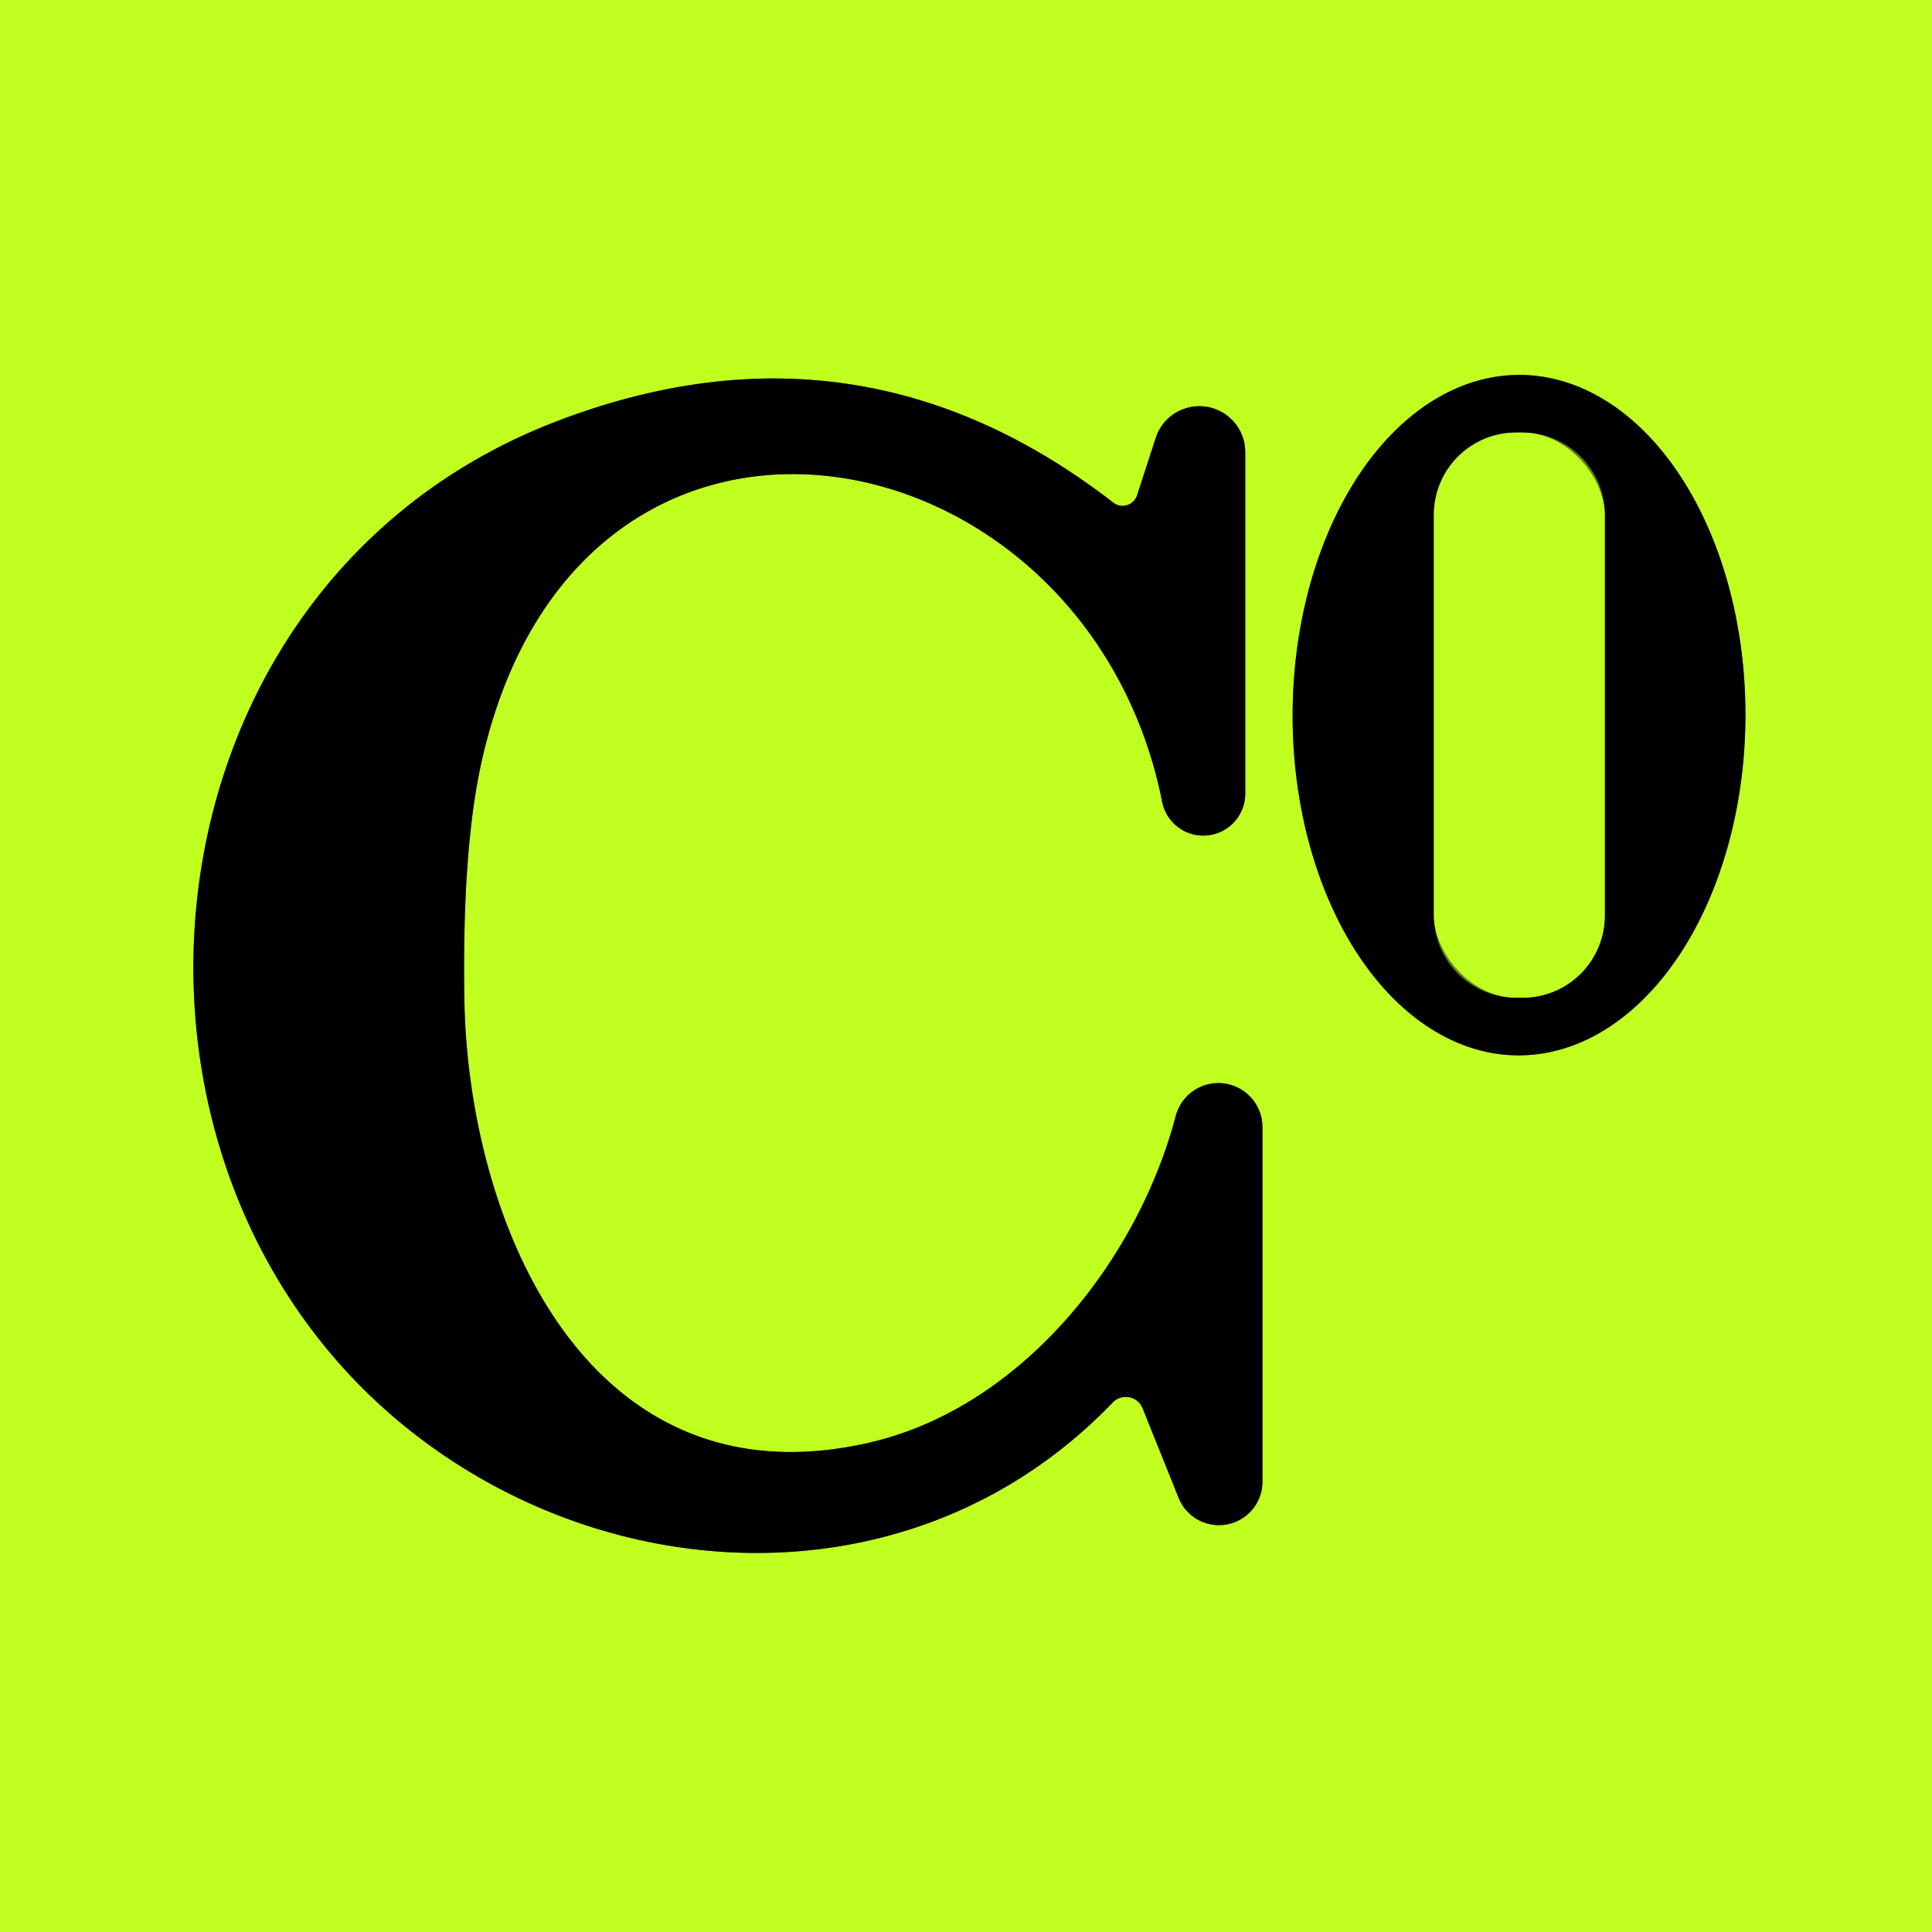
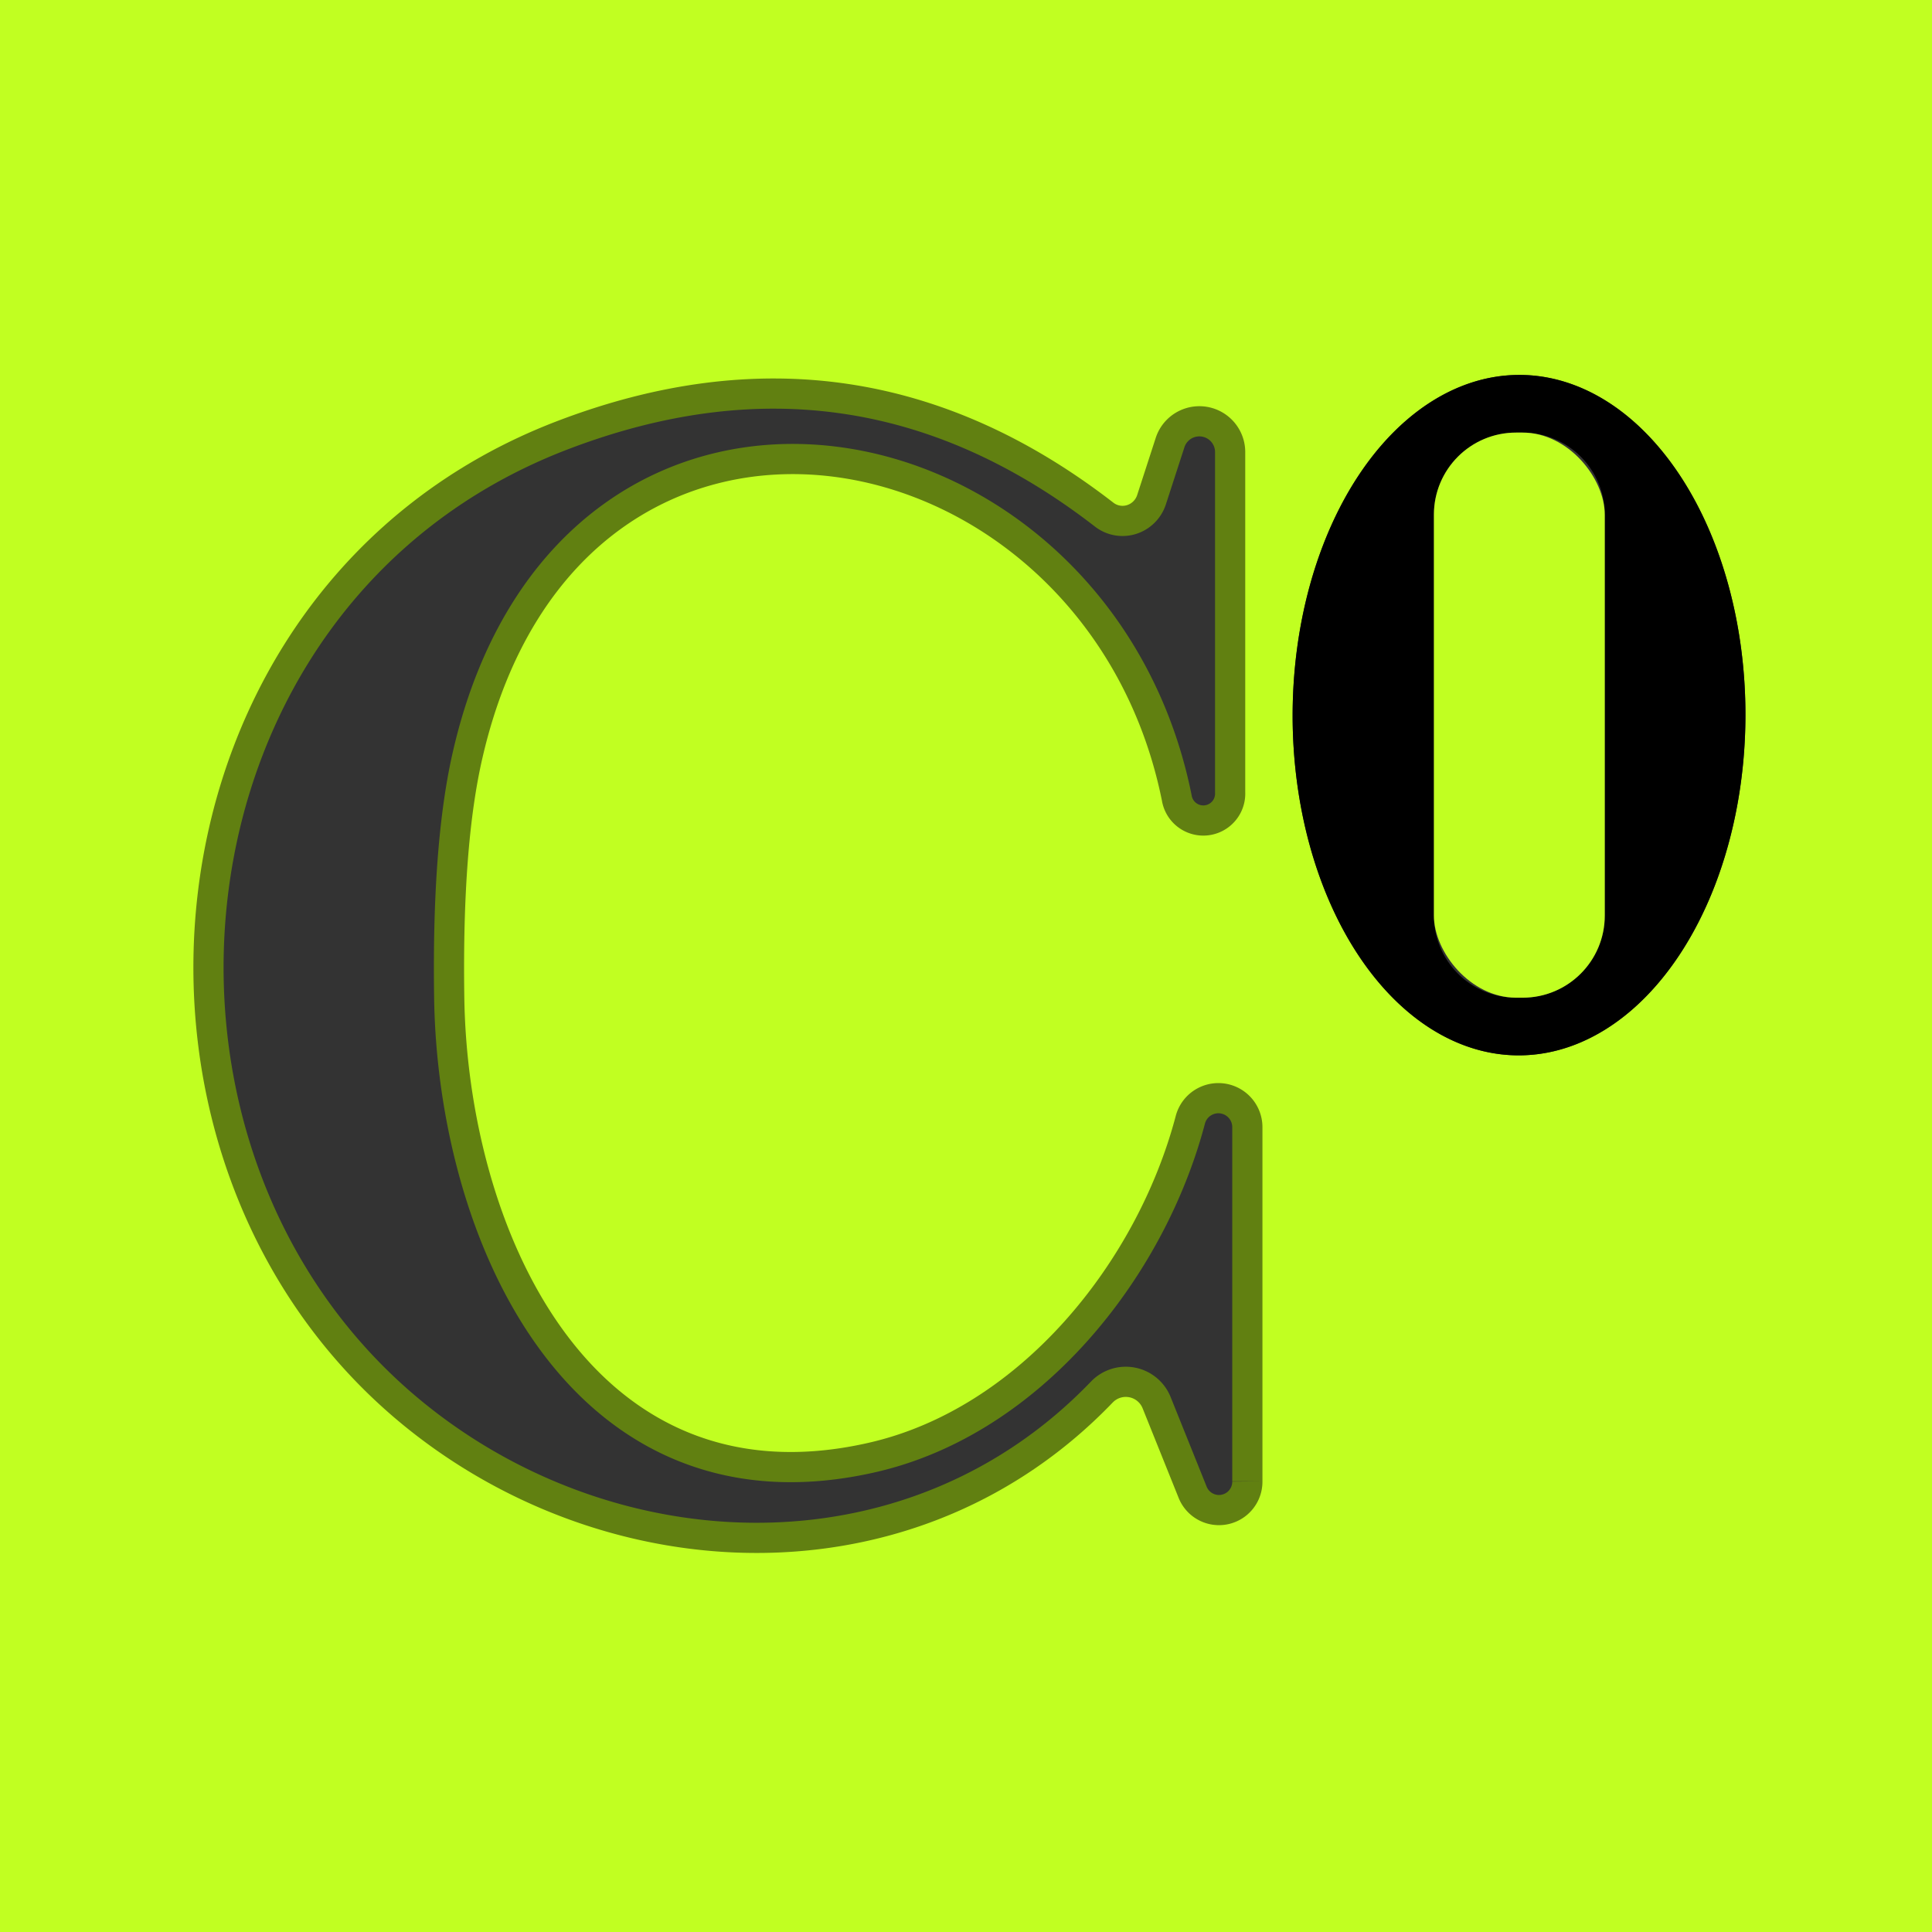
<svg xmlns="http://www.w3.org/2000/svg" version="1.1" viewBox="0.00 0.00 64.00 64.00">
  <rect x="0.00" y="0.00" width="64.00" height="64.00" fill="#333333" stroke="none" />
  <g stroke-width="2.00" fill="none" stroke-linecap="butt">
    <path stroke="#618011" vector-effect="non-scaling-stroke" d="   M 41.82 49.07   L 41.82 37.33   A 1.46 1.46 0.0 0 0 38.95 36.96   C 37.67 41.82 33.78 46.67 28.75 47.80   C 19.46 49.90 15.47 40.53 15.38 32.98   Q 15.31 27.98 15.99 25.07   C 19.30 10.82 35.97 14.07 38.49 26.52   A 1.39 1.39 0.0 0 0 41.25 26.24   L 41.25 14.95   A 1.52 1.52 0.0 0 0 38.29 14.49   L 37.67 16.40   A 0.51 0.50 -62.2 0 1 36.88 16.65   Q 28.44 10.12 18.43 13.96   C 4.26 19.40 2.47 38.88 13.83 47.58   C 20.63 52.79 30.55 53.03 36.86 46.46   A 0.60 0.60 0.0 0 1 37.85 46.65   L 39.04 49.61   A 1.44 1.44 0.0 0 0 41.82 49.07" />
-     <path stroke="#618011" vector-effect="non-scaling-stroke" d="   M 50.34 12.42   A 11.27 7.50 -89.9 0 0 42.82 23.677   A 11.27 7.50 -89.9 0 0 50.3 34.96   A 11.27 7.50 -89.9 0 0 57.82 23.703   A 11.27 7.50 -89.9 0 0 50.34 12.42" />
-     <path stroke="#618011" vector-effect="non-scaling-stroke" d="   M 53.16 17.05   A 2.72 2.72 0.0 0 0 50.44 14.33   L 50.22 14.33   A 2.72 2.72 0.0 0 0 47.50 17.05   L 47.50 30.33   A 2.72 2.72 0.0 0 0 50.22 33.05   L 50.44 33.05   A 2.72 2.72 0.0 0 0 53.16 30.33   L 53.16 17.05" />
  </g>
  <path fill="#c1ff21" d="   M 64.00 0.00   L 64.00 64.00   L 0.00 64.00   L 0.00 0.00   L 64.00 0.00   Z   M 41.82 49.07   L 41.82 37.33   A 1.46 1.46 0.0 0 0 38.95 36.96   C 37.67 41.82 33.78 46.67 28.75 47.80   C 19.46 49.90 15.47 40.53 15.38 32.98   Q 15.31 27.98 15.99 25.07   C 19.30 10.82 35.97 14.07 38.49 26.52   A 1.39 1.39 0.0 0 0 41.25 26.24   L 41.25 14.95   A 1.52 1.52 0.0 0 0 38.29 14.49   L 37.67 16.40   A 0.51 0.50 -62.2 0 1 36.88 16.65   Q 28.44 10.12 18.43 13.96   C 4.26 19.40 2.47 38.88 13.83 47.58   C 20.63 52.79 30.55 53.03 36.86 46.46   A 0.60 0.60 0.0 0 1 37.85 46.65   L 39.04 49.61   A 1.44 1.44 0.0 0 0 41.82 49.07   Z   M 50.34 12.42   A 11.27 7.50 -89.9 0 0 42.82 23.677   A 11.27 7.50 -89.9 0 0 50.3 34.96   A 11.27 7.50 -89.9 0 0 57.82 23.703   A 11.27 7.50 -89.9 0 0 50.34 12.42   Z" />
-   <path fill="#000000" d="   M 41.82 49.07   A 1.44 1.44 0.0 0 1 39.04 49.61   L 37.85 46.65   A 0.60 0.60 0.0 0 0 36.86 46.46   C 30.55 53.03 20.63 52.79 13.83 47.58   C 2.47 38.88 4.26 19.40 18.43 13.96   Q 28.44 10.12 36.88 16.65   A 0.51 0.50 -62.2 0 0 37.67 16.40   L 38.29 14.49   A 1.52 1.52 0.0 0 1 41.25 14.95   L 41.25 26.24   A 1.39 1.39 0.0 0 1 38.49 26.52   C 35.97 14.07 19.30 10.82 15.99 25.07   Q 15.31 27.98 15.38 32.98   C 15.47 40.53 19.46 49.90 28.75 47.80   C 33.78 46.67 37.67 41.82 38.95 36.96   A 1.46 1.46 0.0 0 1 41.82 37.33   L 41.82 49.07   Z" />
  <path fill="#000000" d="   M 50.34 12.42   A 11.27 7.50 -89.9 0 1 57.82 23.703   A 11.27 7.50 -89.9 0 1 50.3 34.96   A 11.27 7.50 -89.9 0 1 42.82 23.677   A 11.27 7.50 -89.9 0 1 50.34 12.42   Z   M 53.16 17.05   A 2.72 2.72 0.0 0 0 50.44 14.33   L 50.22 14.33   A 2.72 2.72 0.0 0 0 47.50 17.05   L 47.50 30.33   A 2.72 2.72 0.0 0 0 50.22 33.05   L 50.44 33.05   A 2.72 2.72 0.0 0 0 53.16 30.33   L 53.16 17.05   Z" />
  <rect fill="#c1ff21" x="47.50" y="14.33" width="5.66" height="18.72" rx="2.72" />
</svg>